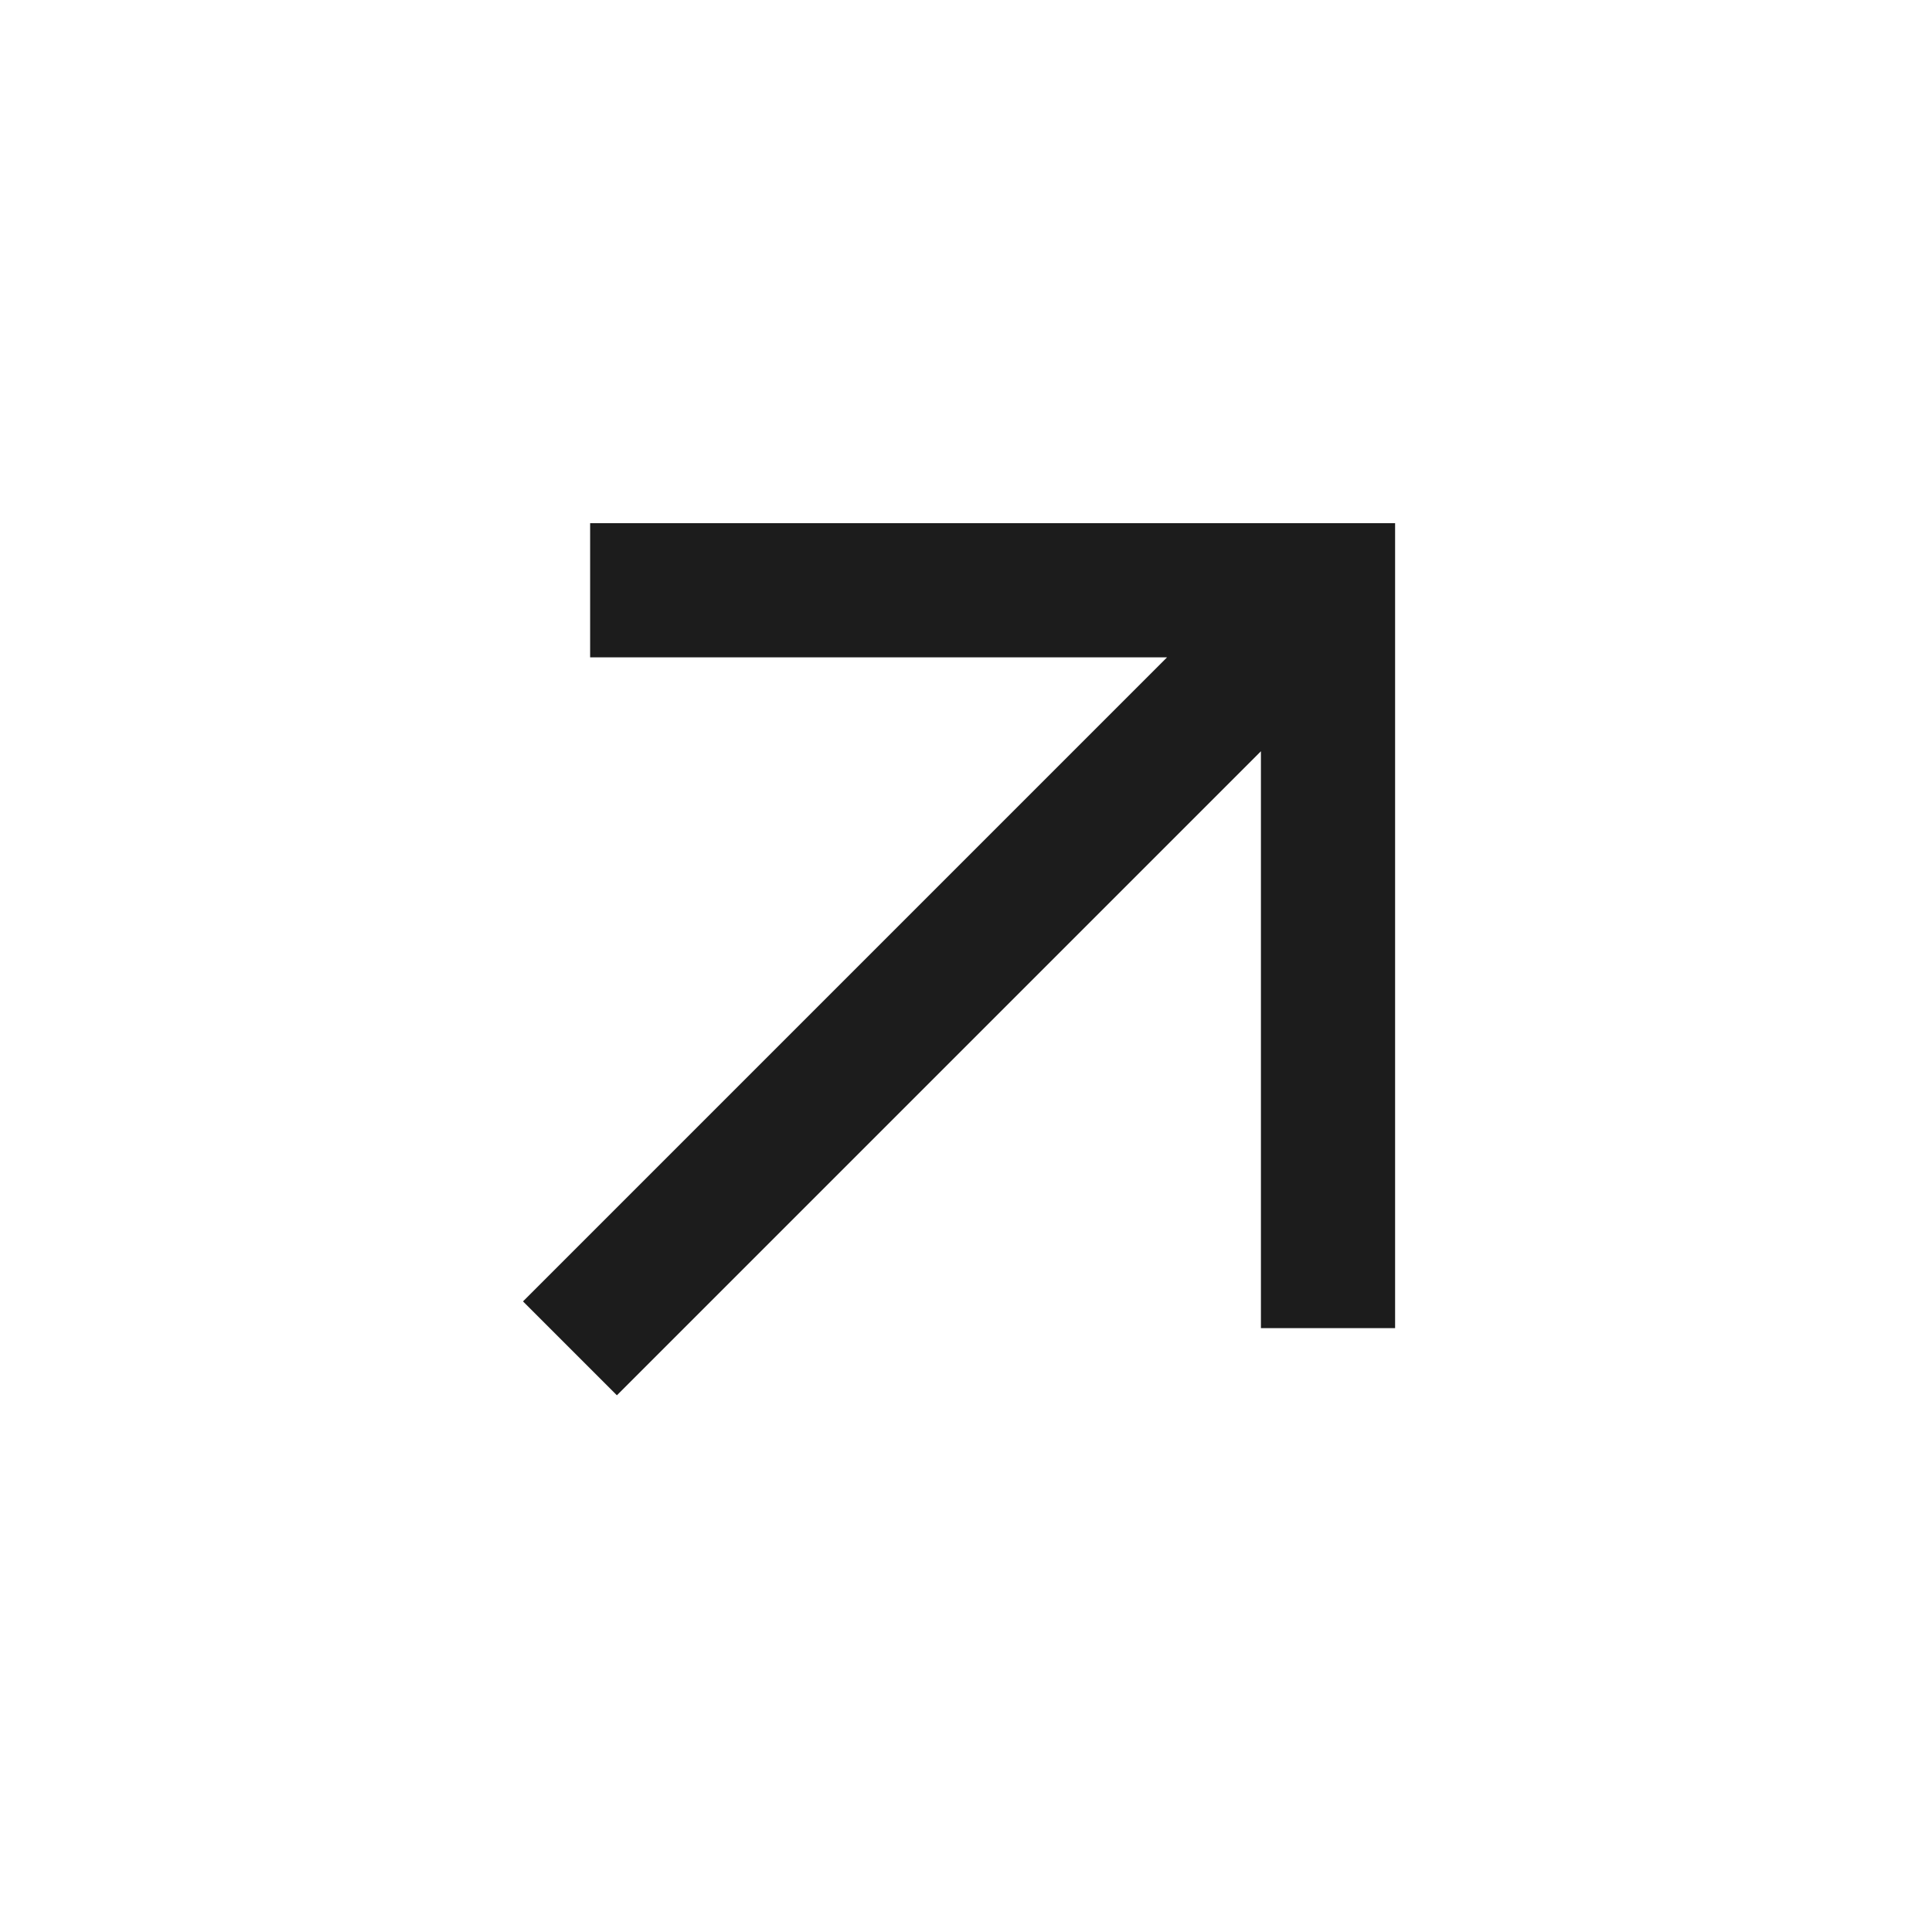
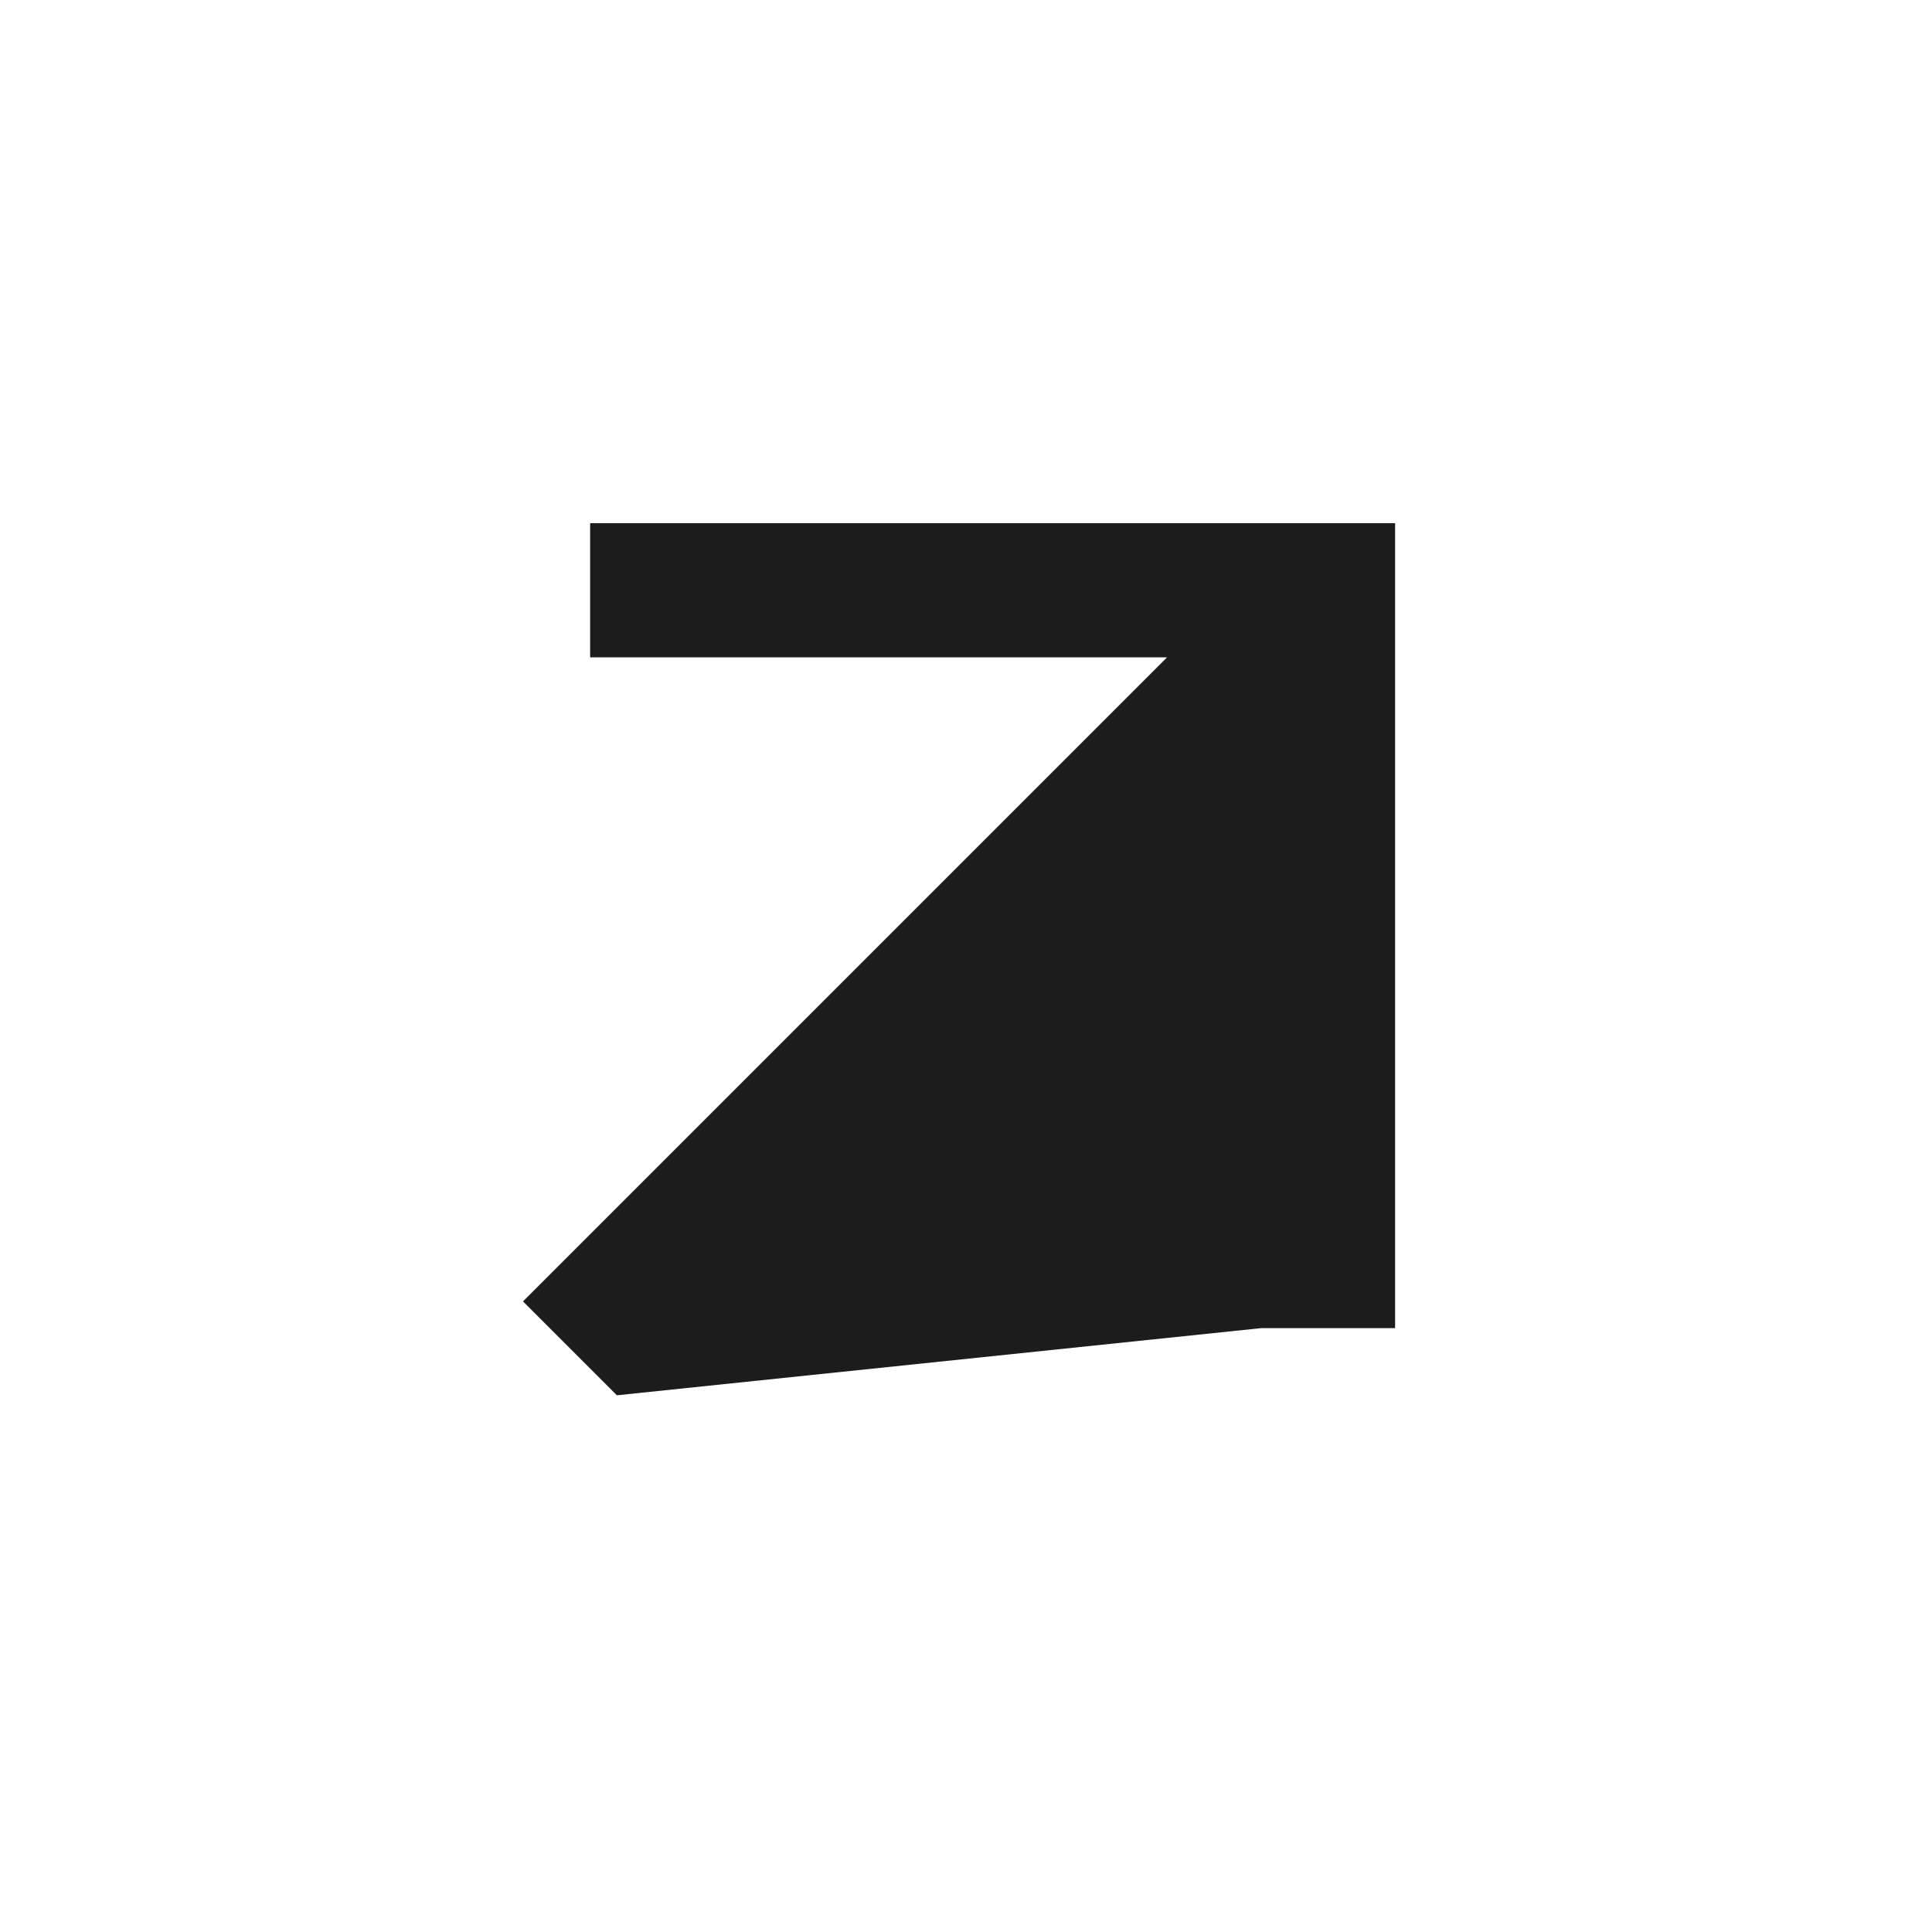
<svg xmlns="http://www.w3.org/2000/svg" preserveAspectRatio="none" width="100%" height="100%" overflow="visible" style="display: block;" viewBox="0 0 20 20" fill="none">
  <g id="icon">
-     <path id="Vector" d="M6.386 14.444L5.414 13.472L12.081 6.805H6.109V5.416H14.442V13.749H13.053V7.777L6.386 14.444Z" fill="#1C1C1C" />
+     <path id="Vector" d="M6.386 14.444L5.414 13.472L12.081 6.805H6.109V5.416H14.442V13.749H13.053L6.386 14.444Z" fill="#1C1C1C" />
  </g>
</svg>